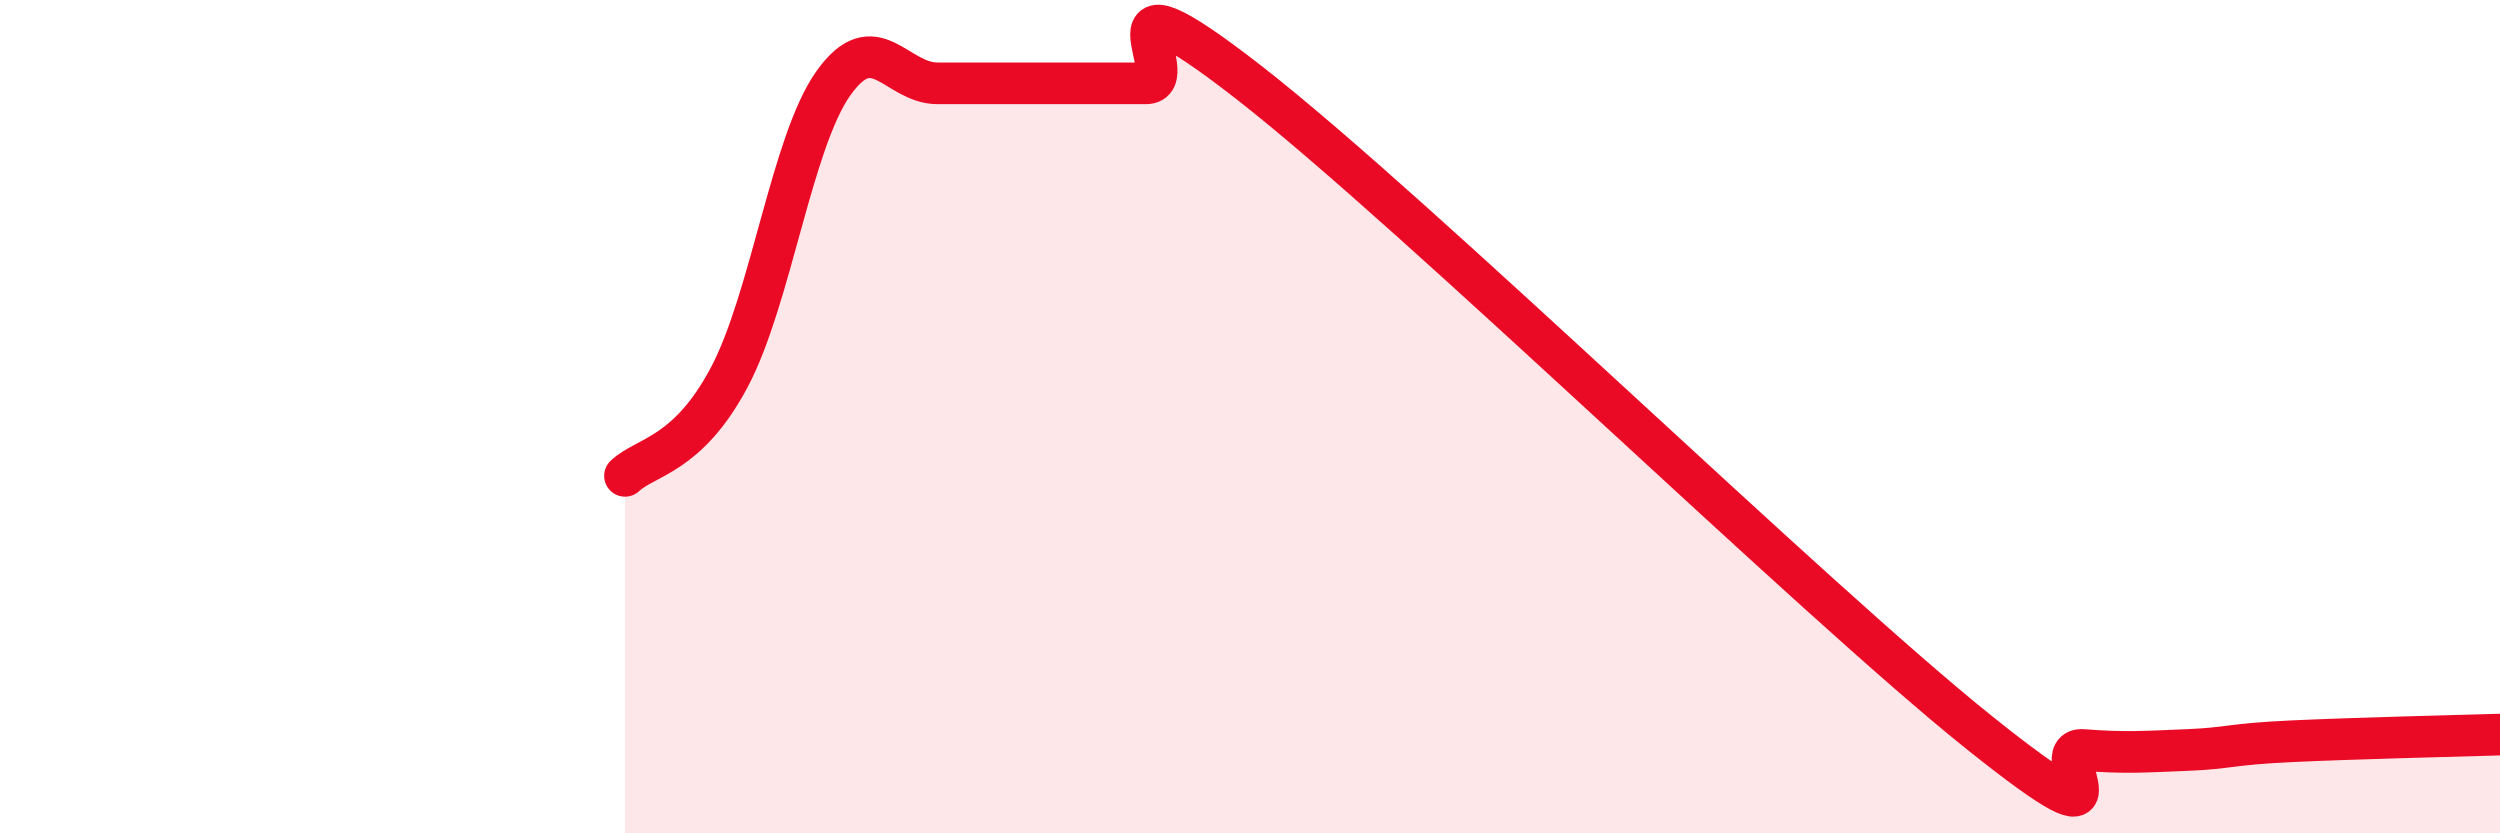
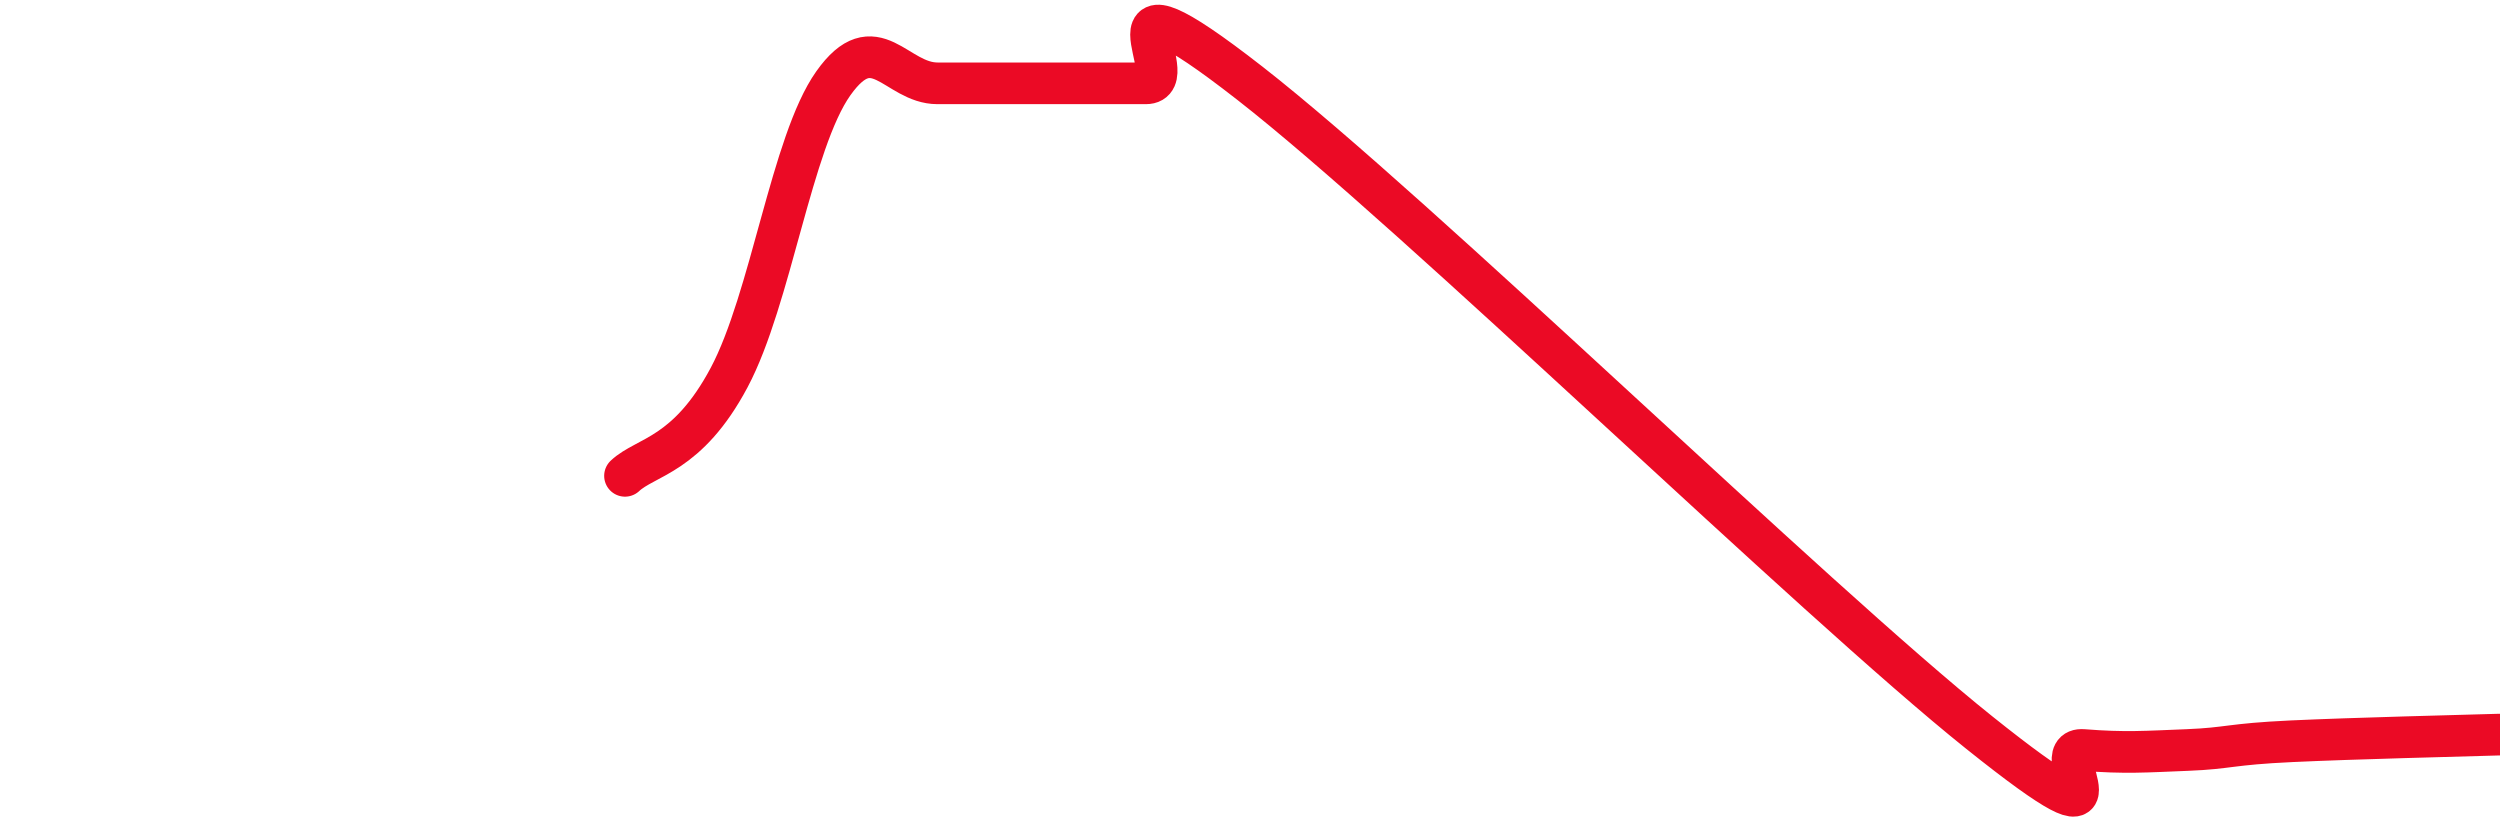
<svg xmlns="http://www.w3.org/2000/svg" width="60" height="20" viewBox="0 0 60 20">
-   <path d="M 15,11.42 C 15.5,10.95 16.5,10.94 17.5,9.06 C 18.5,7.18 19,3.41 20,2 C 21,0.59 21.5,2 22.5,2 C 23.5,2 24,2 25,2 C 26,2 26.5,2 27.5,2 C 28.5,2 26,-1.12 30,2 C 34,5.12 43.5,14.38 47.5,17.58 C 51.5,20.78 49,17.92 50,18 C 51,18.08 51.5,18.04 52.5,18 C 53.5,17.96 53.5,17.86 55,17.79 C 56.5,17.72 59,17.66 60,17.63L60 20L15 20Z" fill="#EB0A25" opacity="0.1" stroke-linecap="round" stroke-linejoin="round" />
  <path d="M 15,11.42 C 15.5,10.95 16.5,10.94 17.5,9.06 C 18.5,7.18 19,3.41 20,2 C 21,0.59 21.5,2 22.5,2 C 23.5,2 24,2 25,2 C 26,2 26.5,2 27.5,2 C 28.5,2 26,-1.12 30,2 C 34,5.12 43.5,14.38 47.5,17.58 C 51.5,20.78 49,17.92 50,18 C 51,18.08 51.5,18.04 52.5,18 C 53.5,17.96 53.5,17.86 55,17.79 C 56.5,17.72 59,17.66 60,17.63" stroke="#EB0A25" stroke-width="1" fill="none" stroke-linecap="round" stroke-linejoin="round" />
</svg>